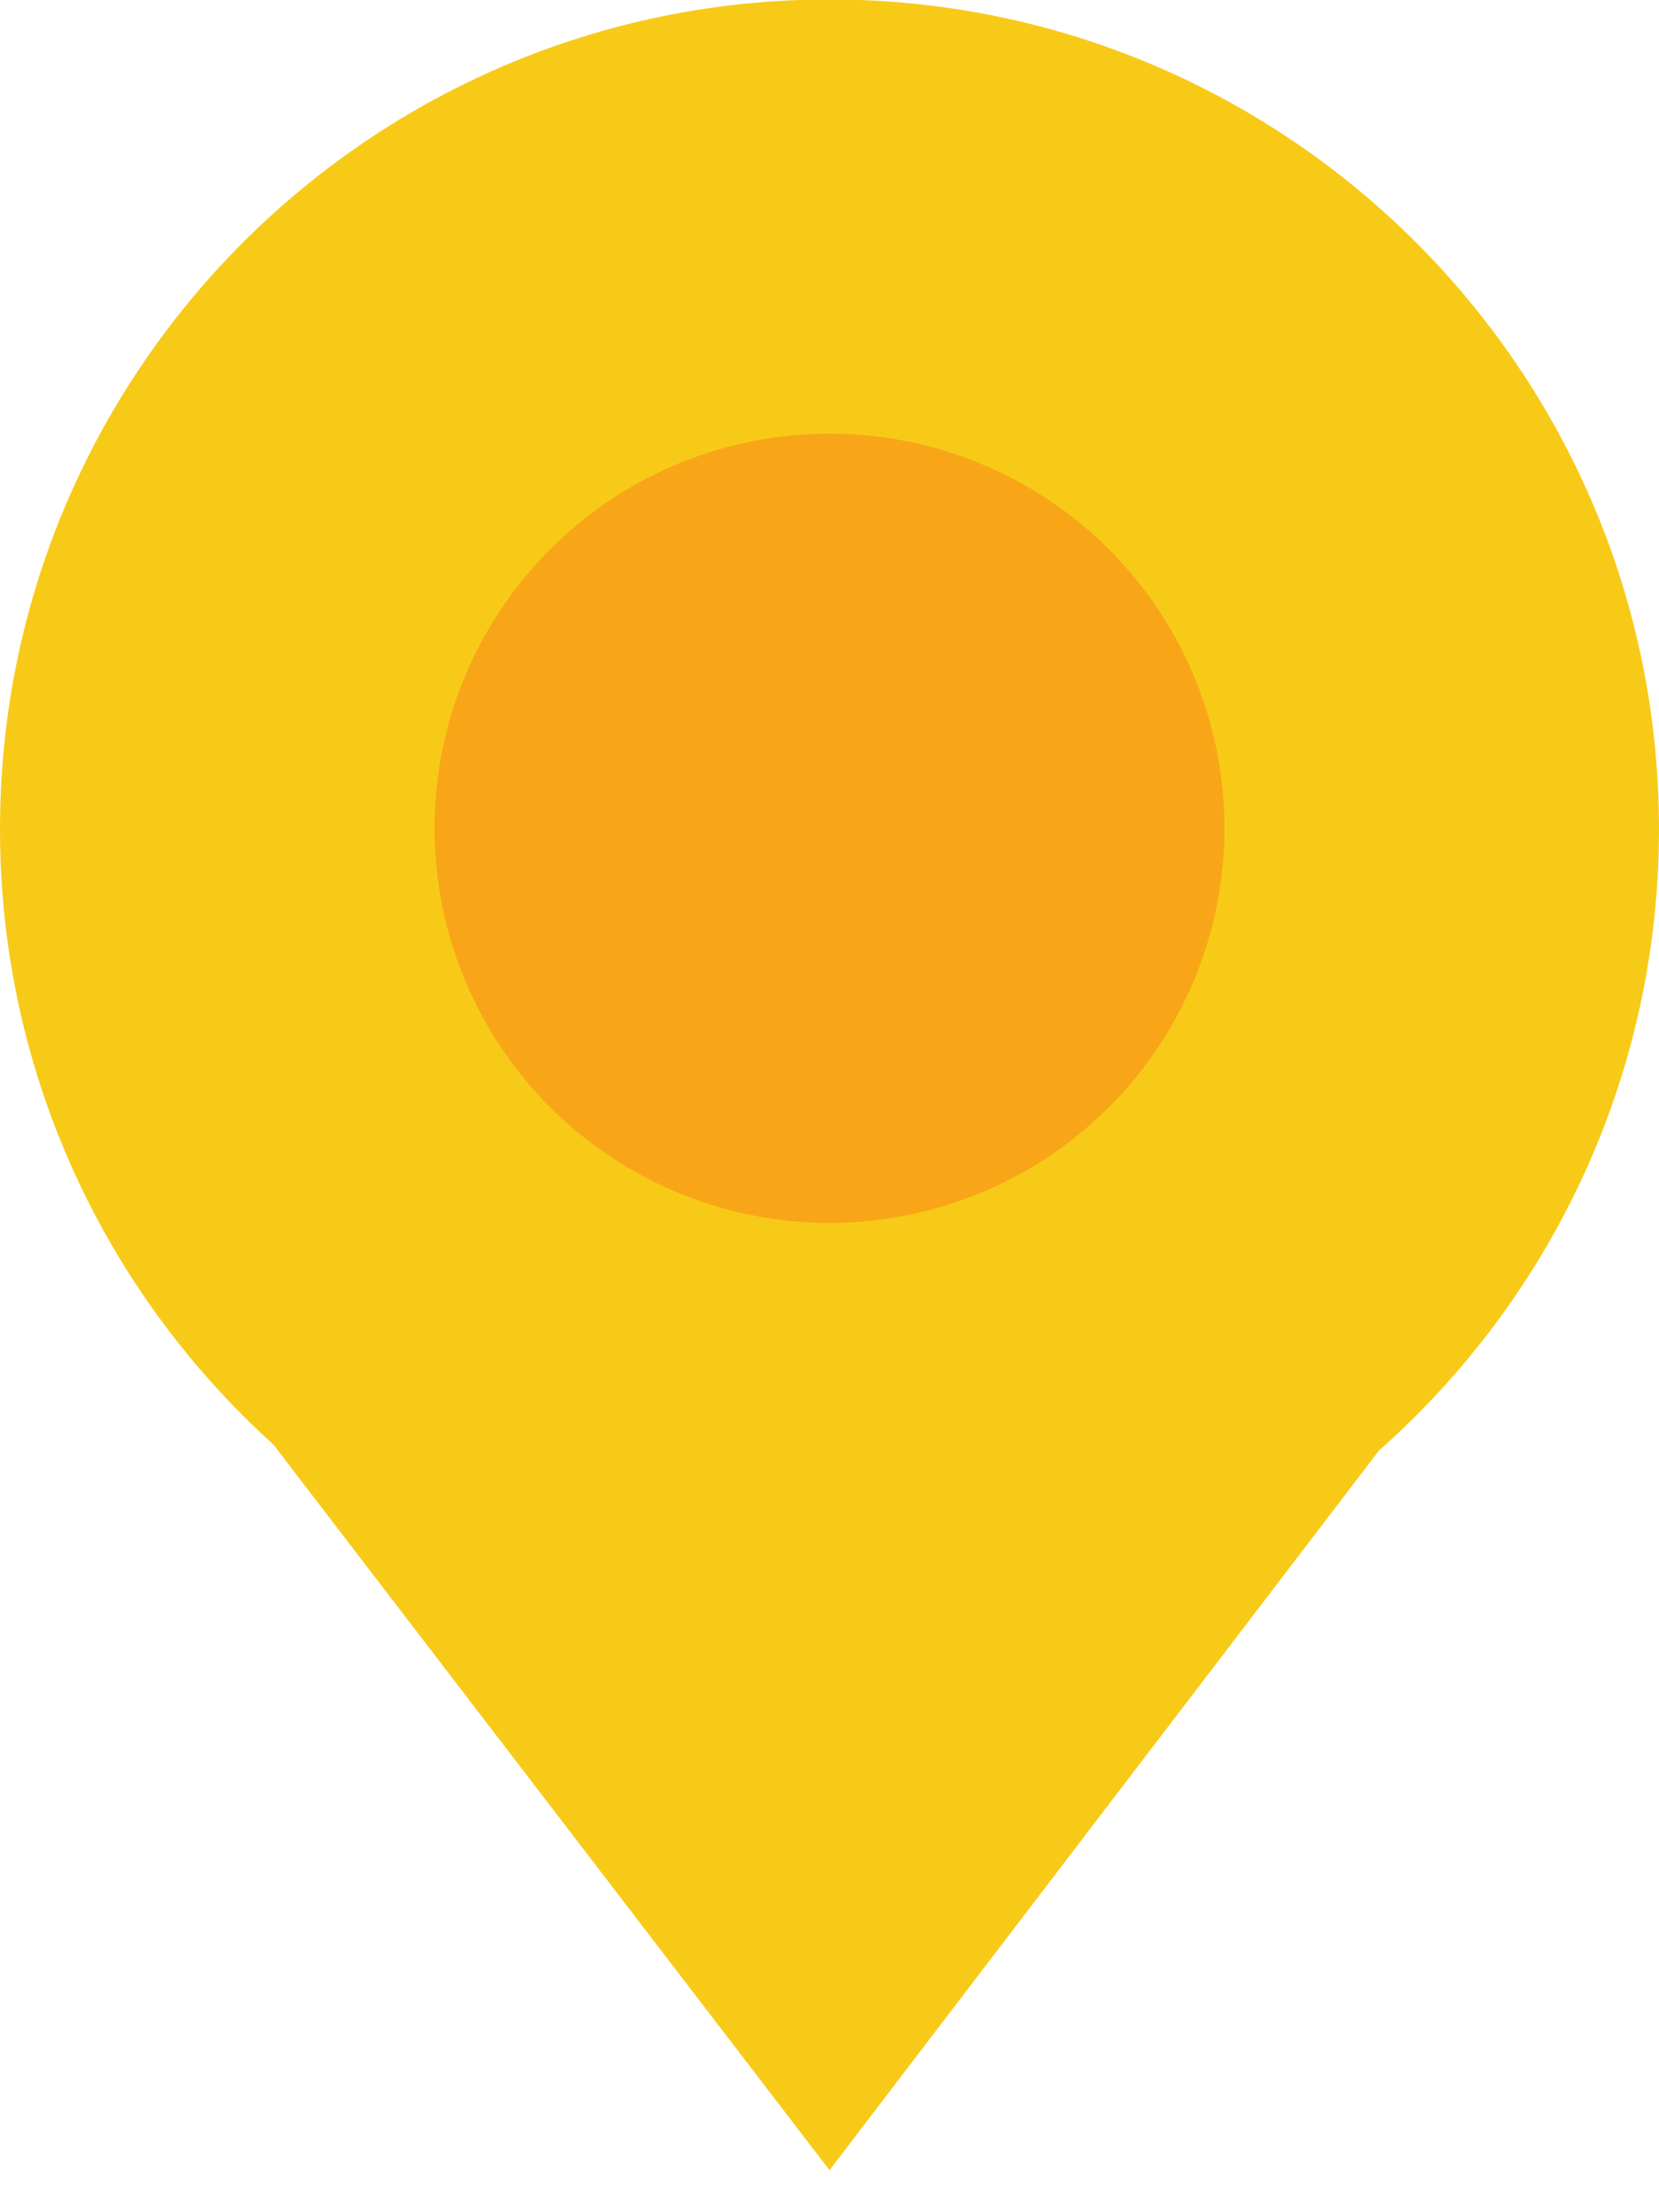
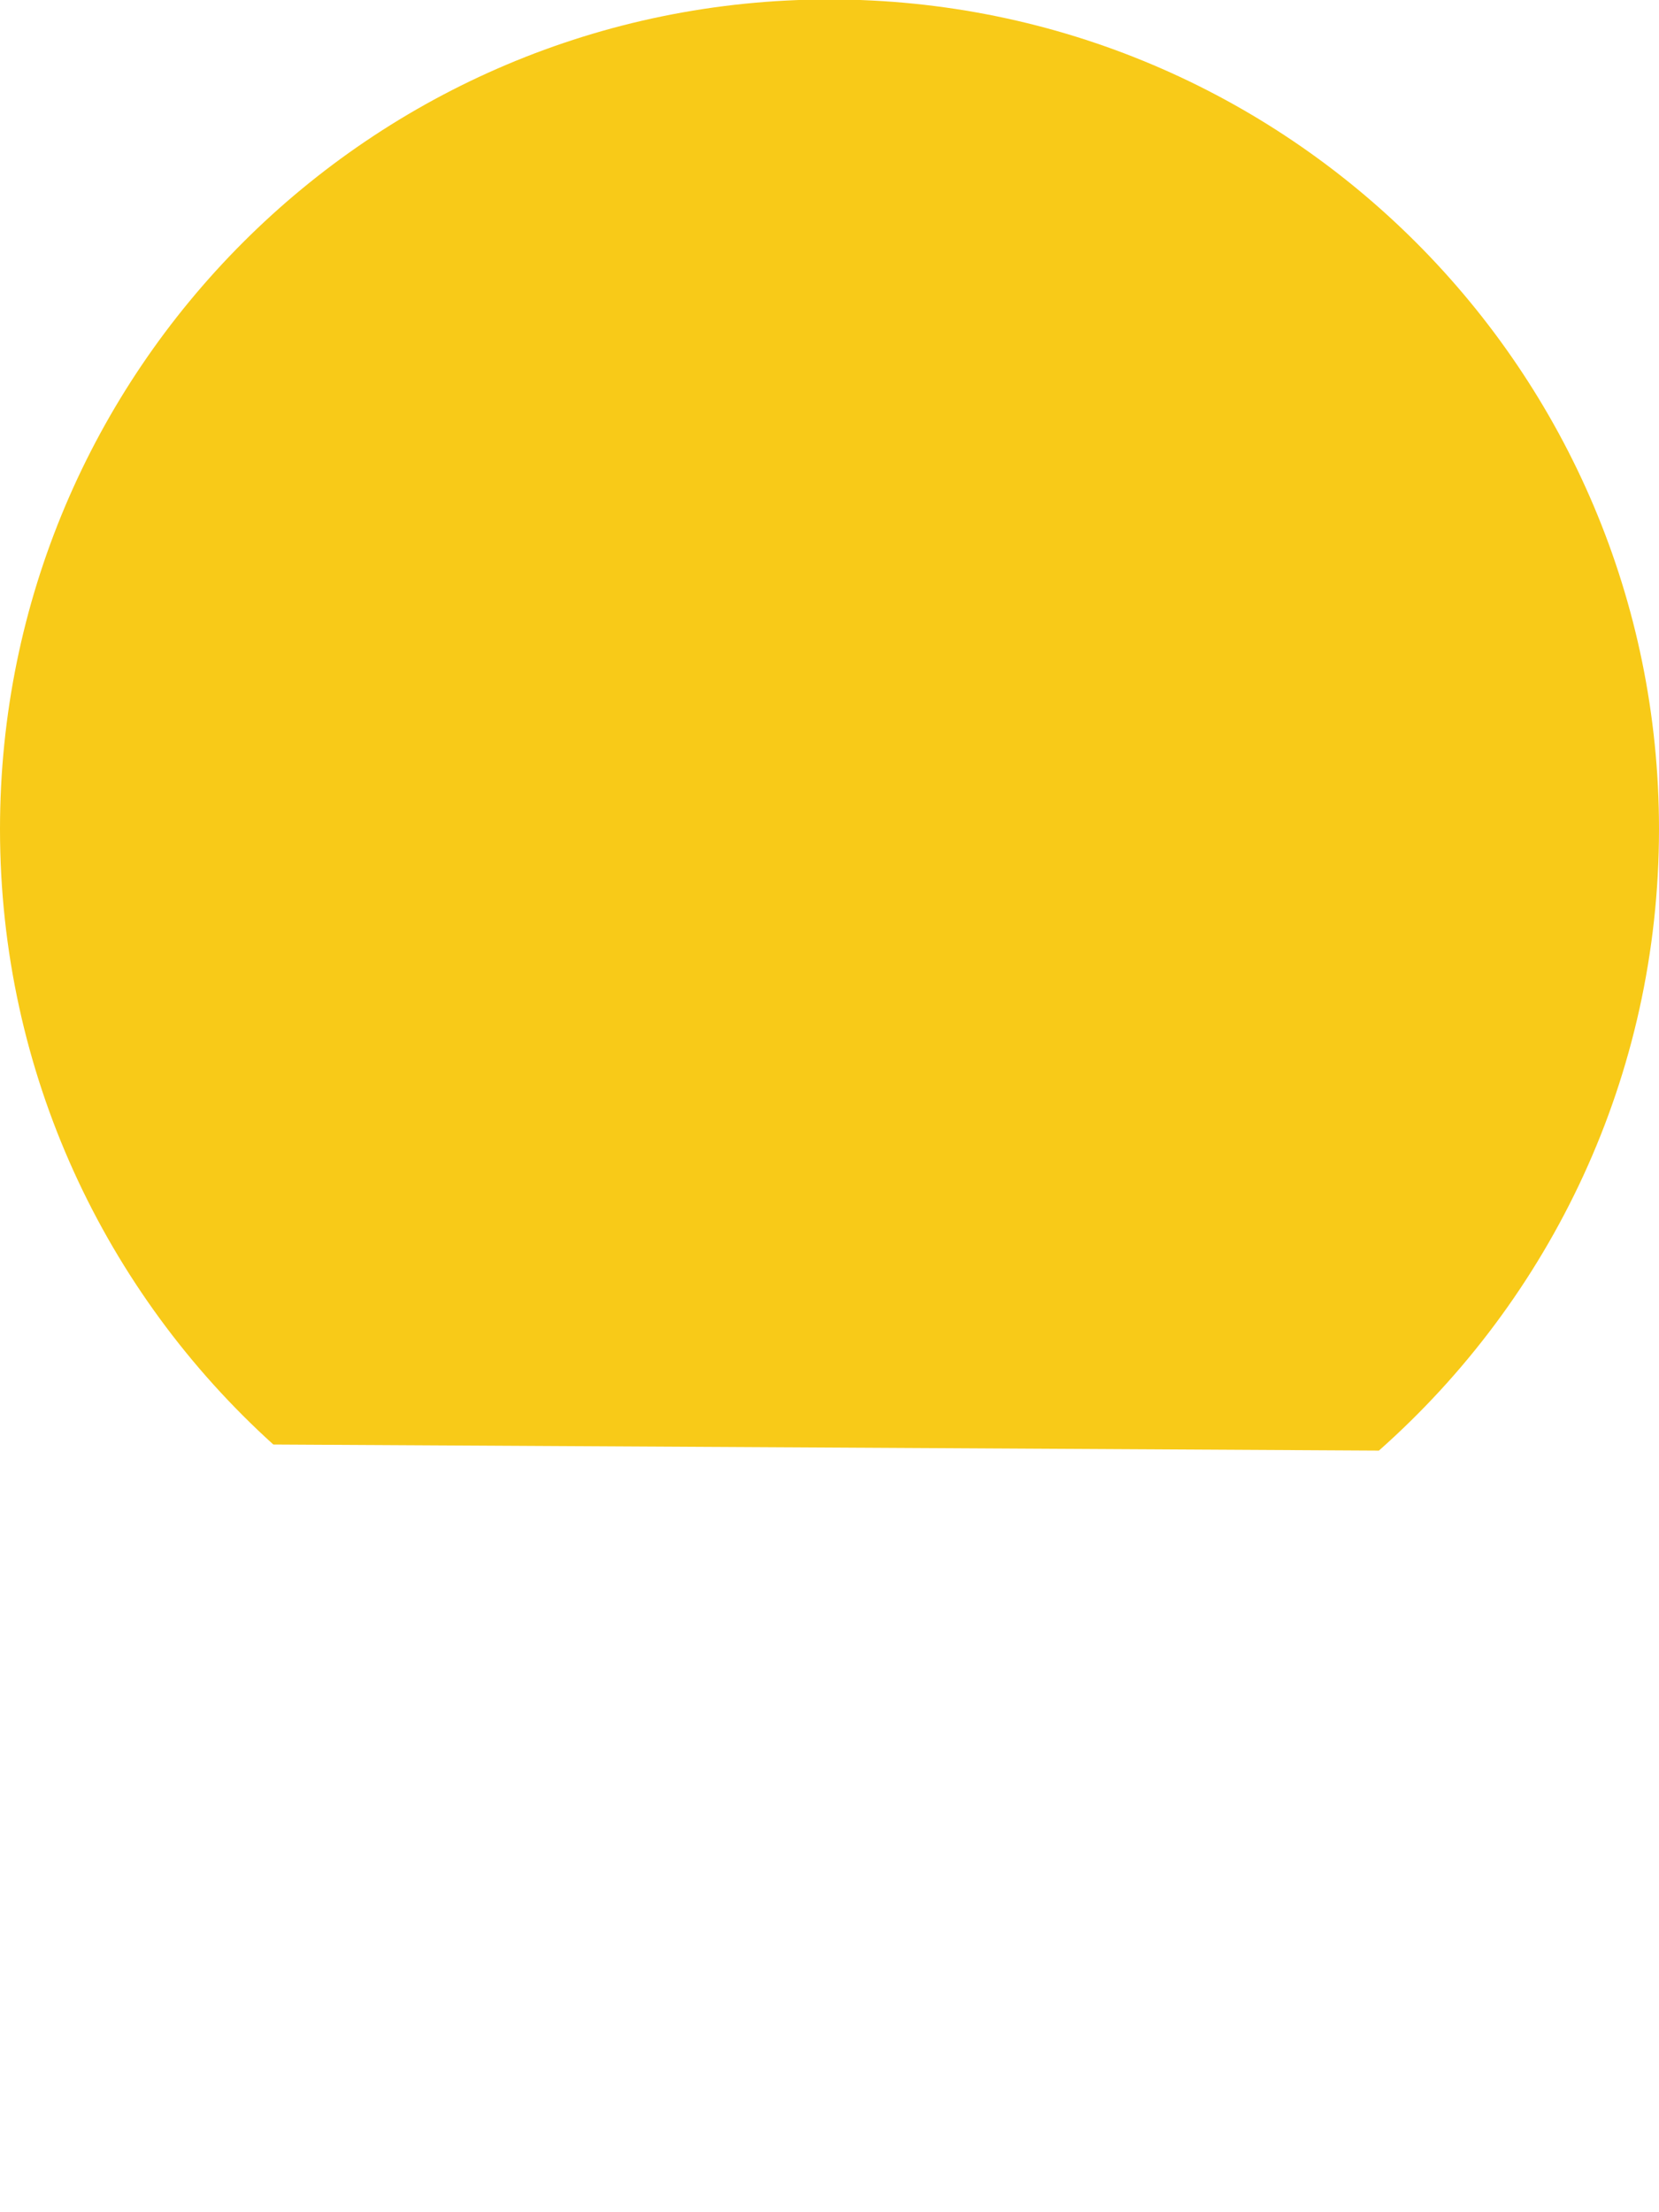
<svg xmlns="http://www.w3.org/2000/svg" width="24px" height="32px" viewBox="0 0 24 32" version="1.1">
  <title>rebuilding</title>
  <g id="Hi-fi---v2" stroke="none" stroke-width="1" fill="none" fill-rule="evenodd">
    <g id="What-We-Do-/-Our-Impact" transform="translate(-47, -2170)">
      <g id="rebuilding" transform="translate(47, 2169.992)">
-         <path d="M12,0 C18.627,0 24,5.373 24,12 C24,15.579 22.433,18.792 19.948,20.991 L12,31.4 L3.954,20.903 C1.526,18.707 0,15.532 0,12 C0,5.373 5.373,0 12,0 Z" id="Combined-Shape" fill="#F8CA18" />
-         <ellipse id="Oval" fill="#F8A618" cx="12" cy="11.989" rx="5.714" ry="5.709" />
+         <path d="M12,0 C18.627,0 24,5.373 24,12 C24,15.579 22.433,18.792 19.948,20.991 L3.954,20.903 C1.526,18.707 0,15.532 0,12 C0,5.373 5.373,0 12,0 Z" id="Combined-Shape" fill="#F8CA18" />
      </g>
    </g>
  </g>
</svg>